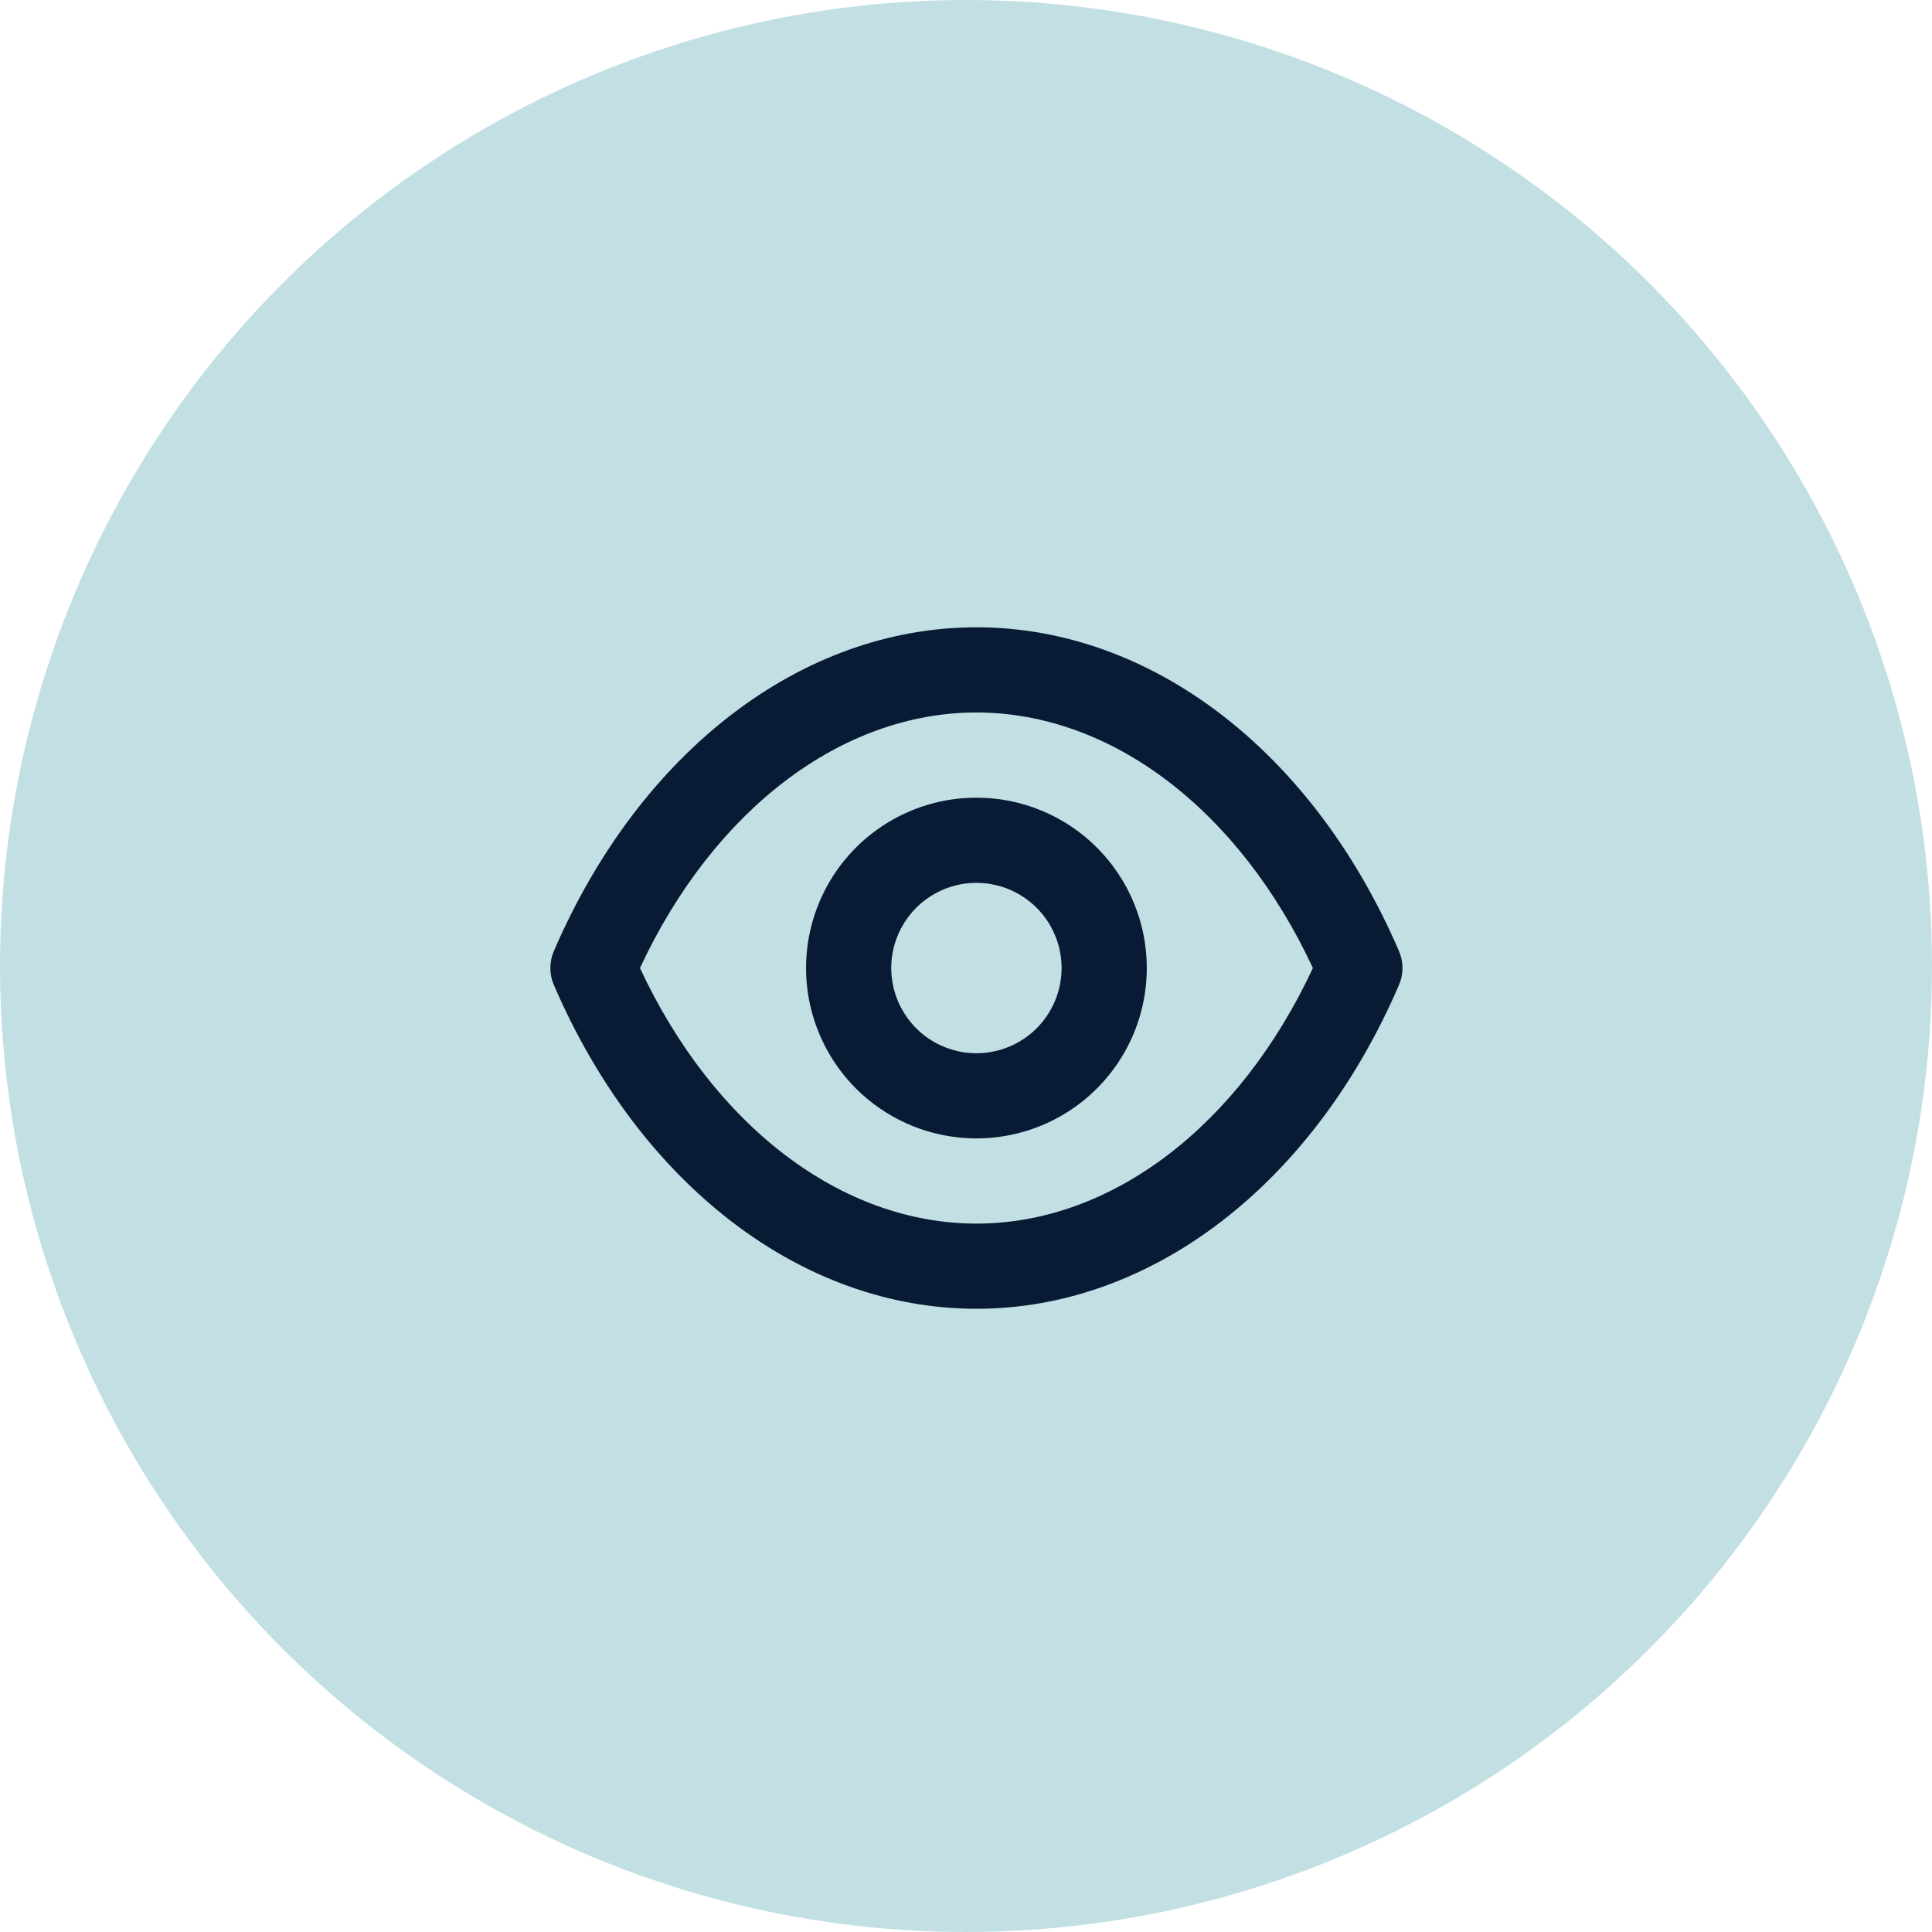
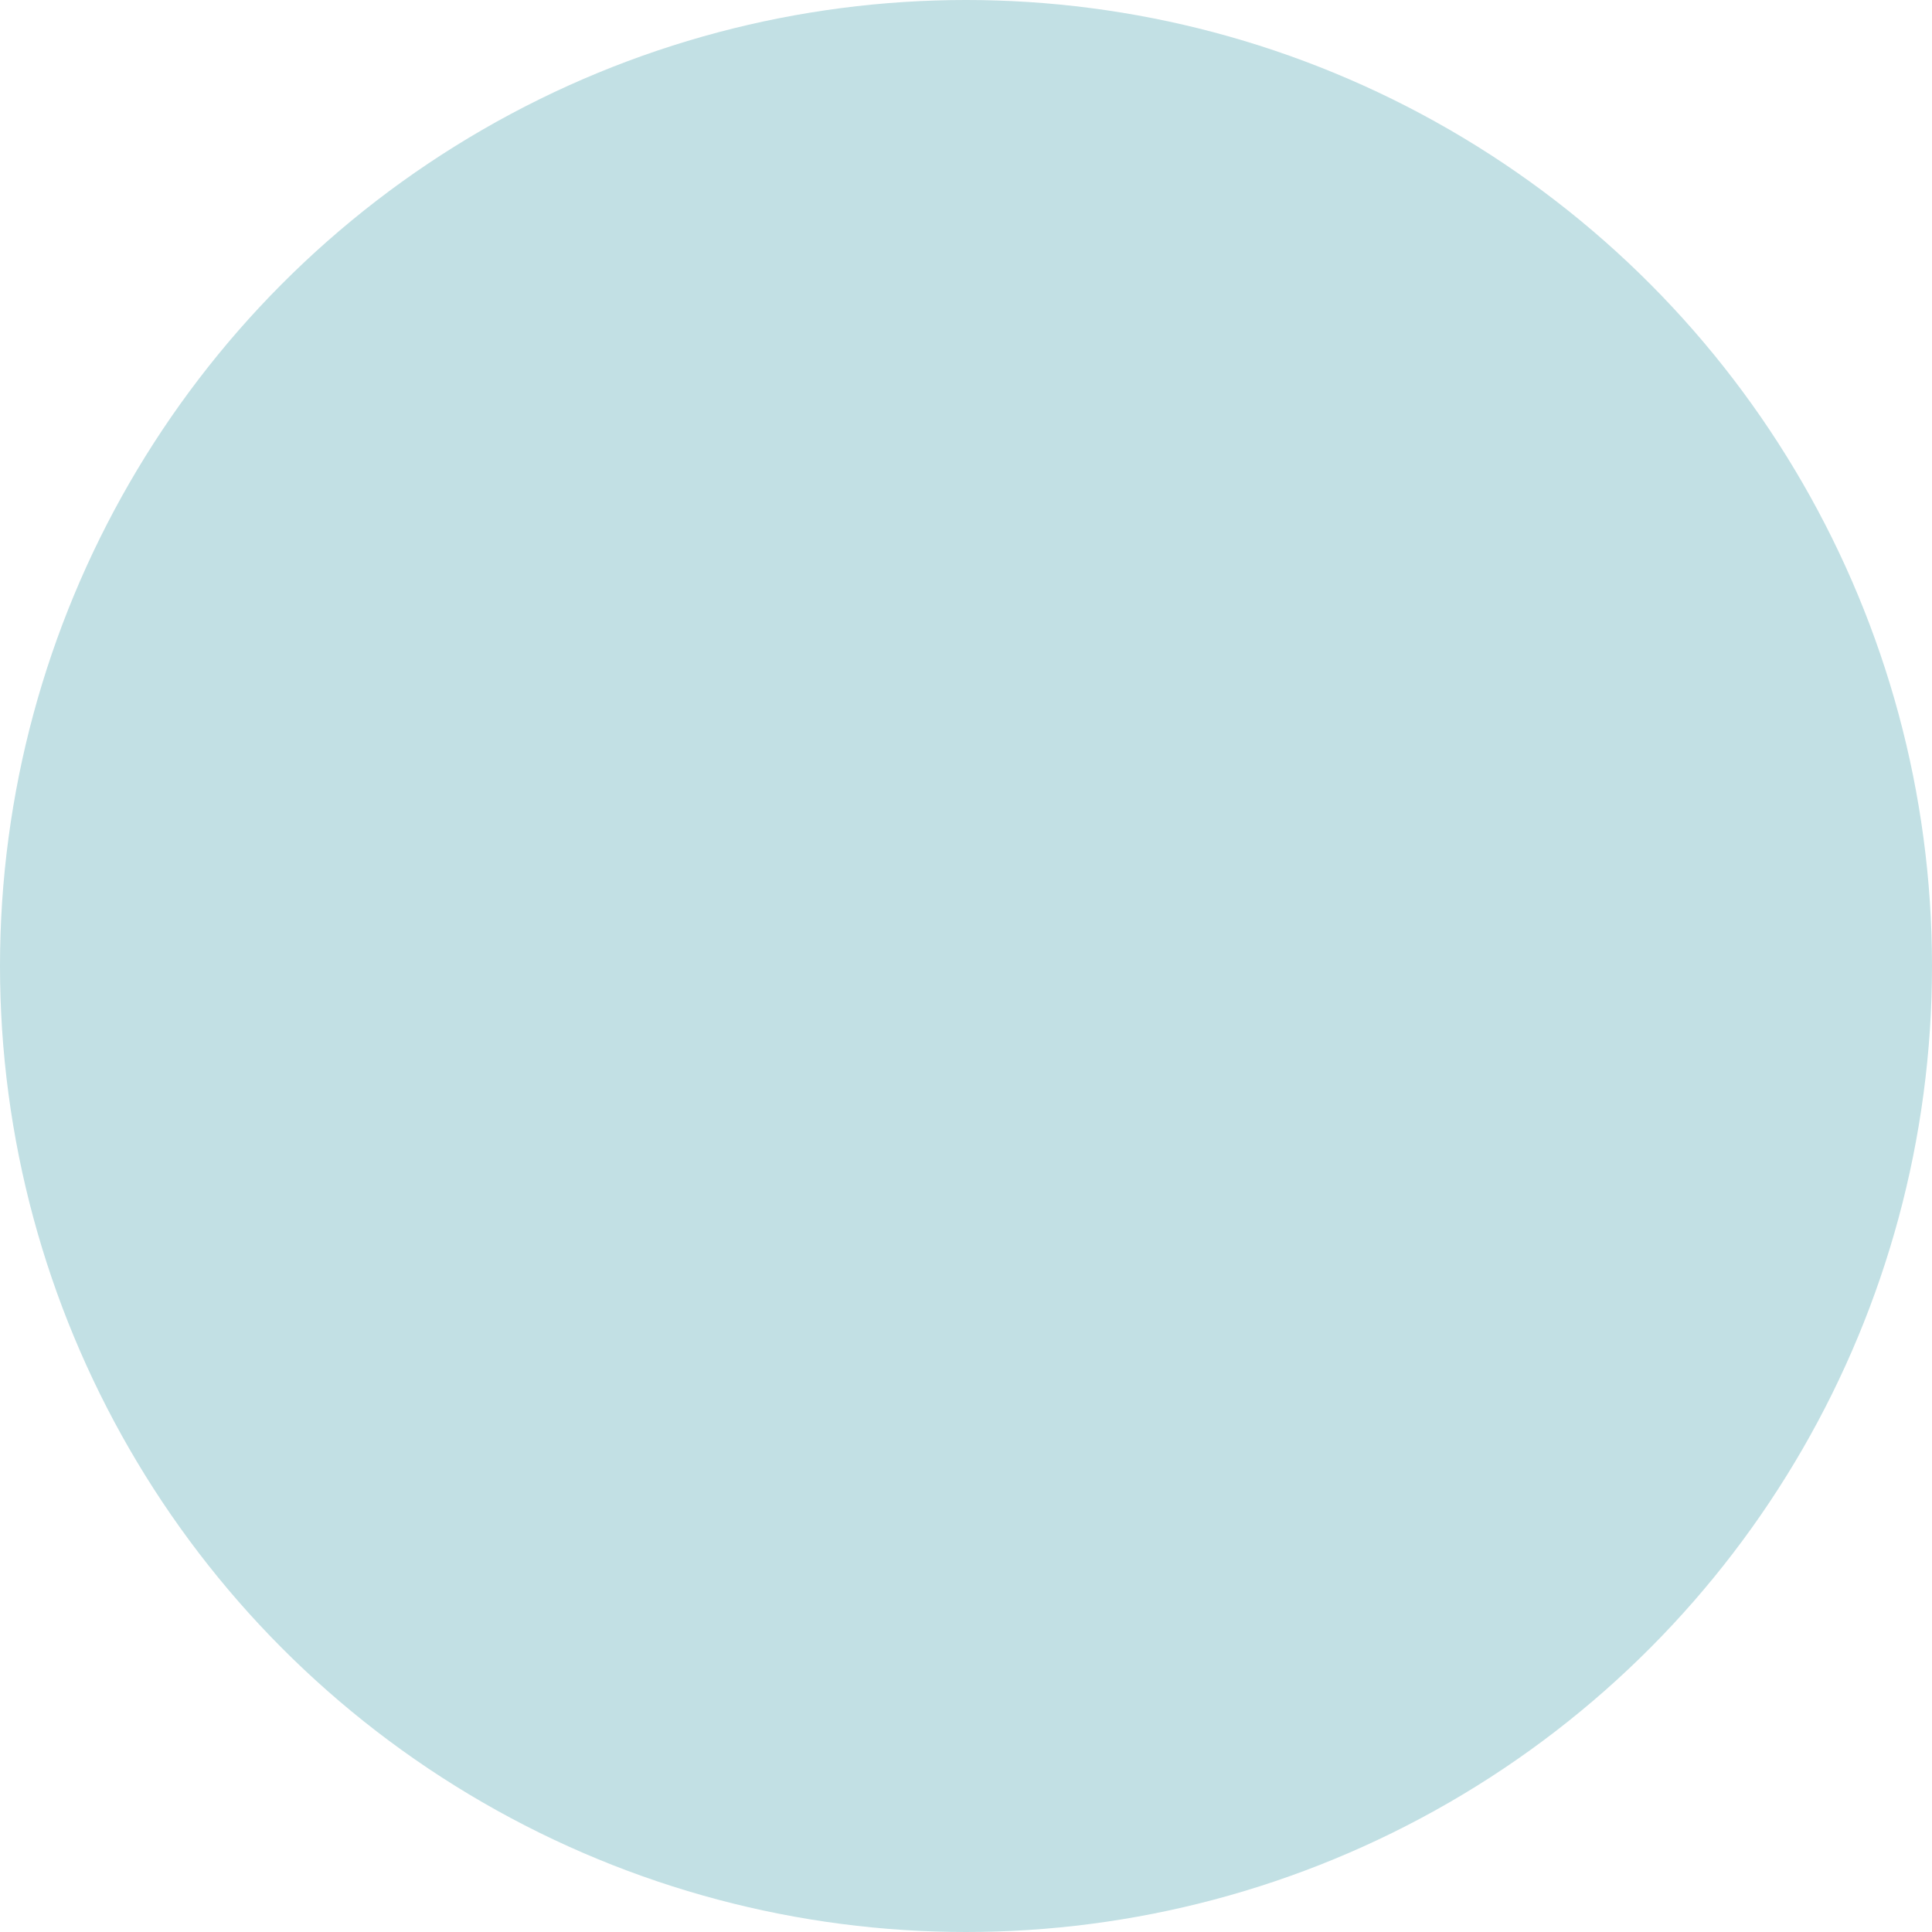
<svg xmlns="http://www.w3.org/2000/svg" width="93" height="93" viewBox="0 0 93 93" fill="none">
  <circle cx="46.5" cy="46.5" r="46.5" fill="#C2E0E4" />
-   <path d="M67.34 45.778C63.199 36.162 55.408 30.196 47.002 30.196C38.596 30.196 30.805 36.162 26.663 45.778C26.55 46.037 26.492 46.316 26.492 46.598C26.492 46.88 26.55 47.159 26.663 47.418C30.805 57.034 38.596 63 47.002 63C55.408 63 63.199 57.034 67.34 47.418C67.453 47.159 67.511 46.88 67.511 46.598C67.511 46.316 67.453 46.037 67.34 45.778ZM47.002 58.9C40.502 58.9 34.352 54.204 30.805 46.598C34.352 38.992 40.502 34.297 47.002 34.297C53.501 34.297 59.652 38.992 63.199 46.598C59.652 54.204 53.501 58.9 47.002 58.9ZM47.002 38.397C45.38 38.397 43.794 38.878 42.446 39.779C41.097 40.68 40.046 41.961 39.425 43.46C38.804 44.958 38.642 46.607 38.958 48.198C39.275 49.789 40.056 51.25 41.203 52.397C42.35 53.544 43.811 54.325 45.402 54.641C46.993 54.958 48.642 54.795 50.14 54.175C51.639 53.554 52.919 52.503 53.821 51.154C54.722 49.806 55.203 48.22 55.203 46.598C55.203 44.423 54.339 42.337 52.801 40.799C51.263 39.261 49.177 38.397 47.002 38.397ZM47.002 50.699C46.191 50.699 45.398 50.458 44.724 50.008C44.049 49.557 43.524 48.916 43.213 48.167C42.903 47.418 42.822 46.593 42.98 45.798C43.138 45.003 43.529 44.272 44.102 43.699C44.676 43.125 45.406 42.734 46.202 42.576C46.997 42.418 47.822 42.499 48.571 42.81C49.32 43.12 49.961 43.646 50.411 44.32C50.862 44.994 51.102 45.787 51.102 46.598C51.102 47.685 50.67 48.728 49.901 49.498C49.132 50.267 48.089 50.699 47.002 50.699Z" fill="#081A34" />
</svg>